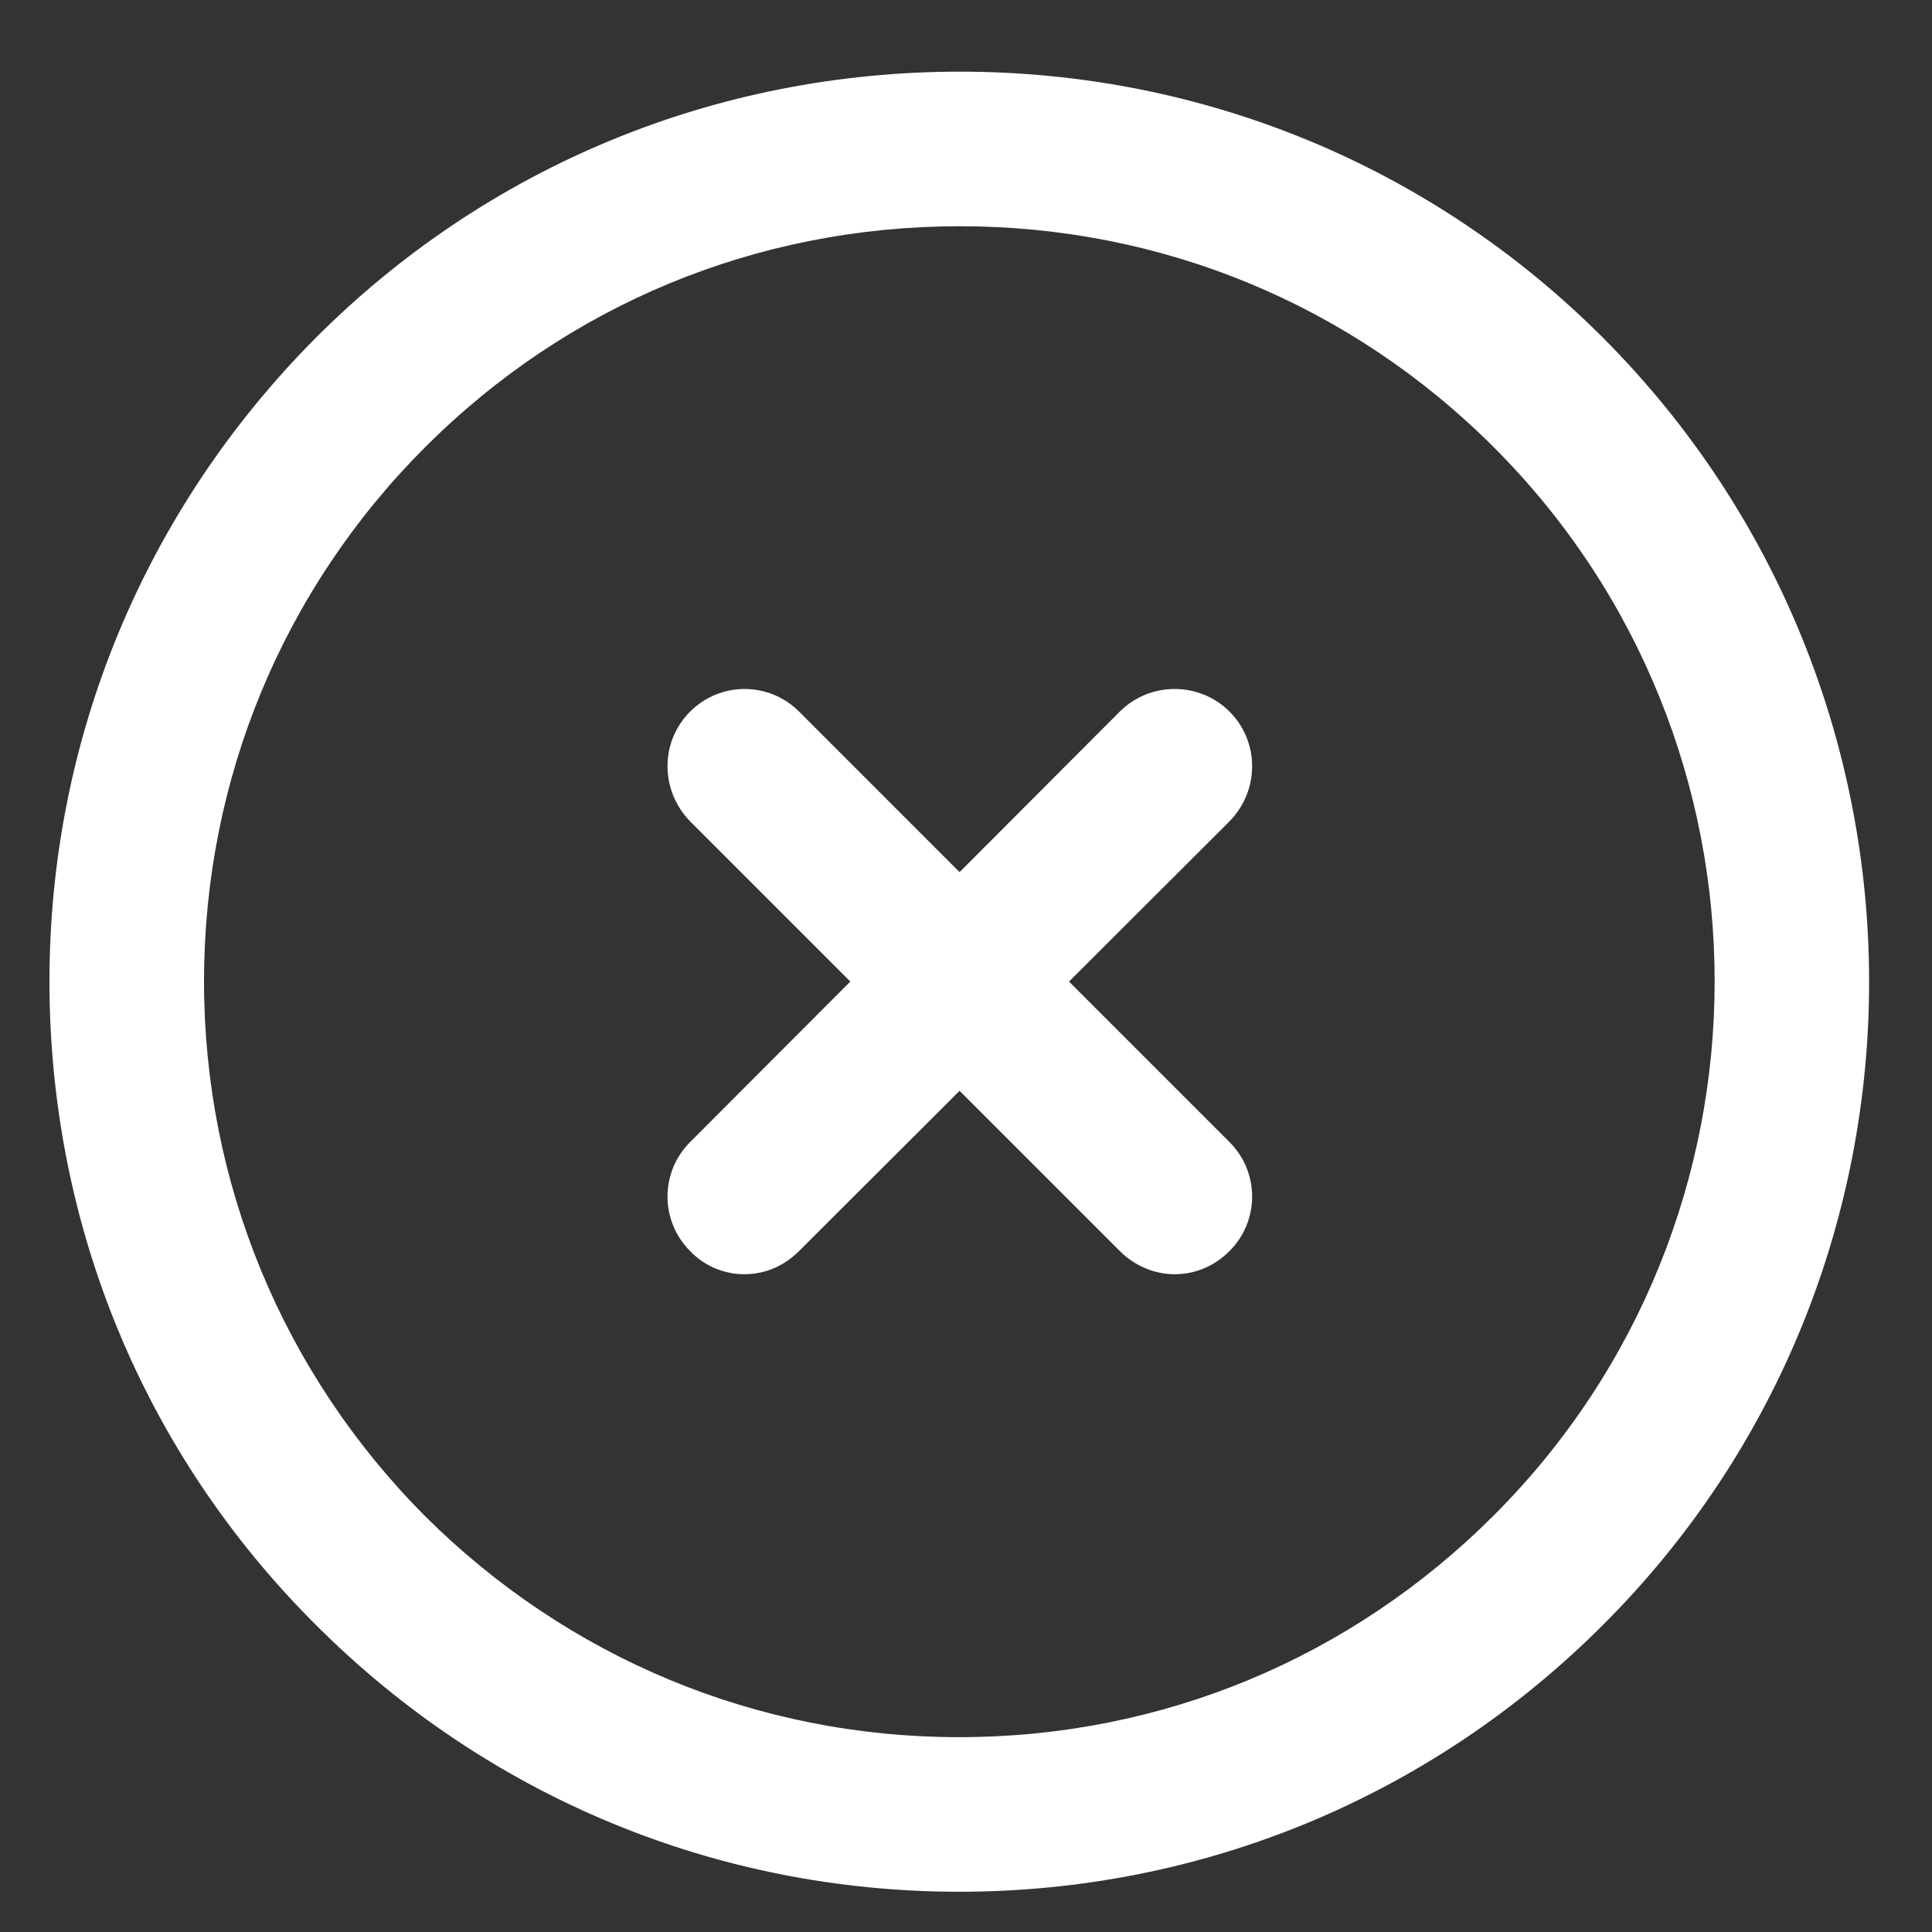
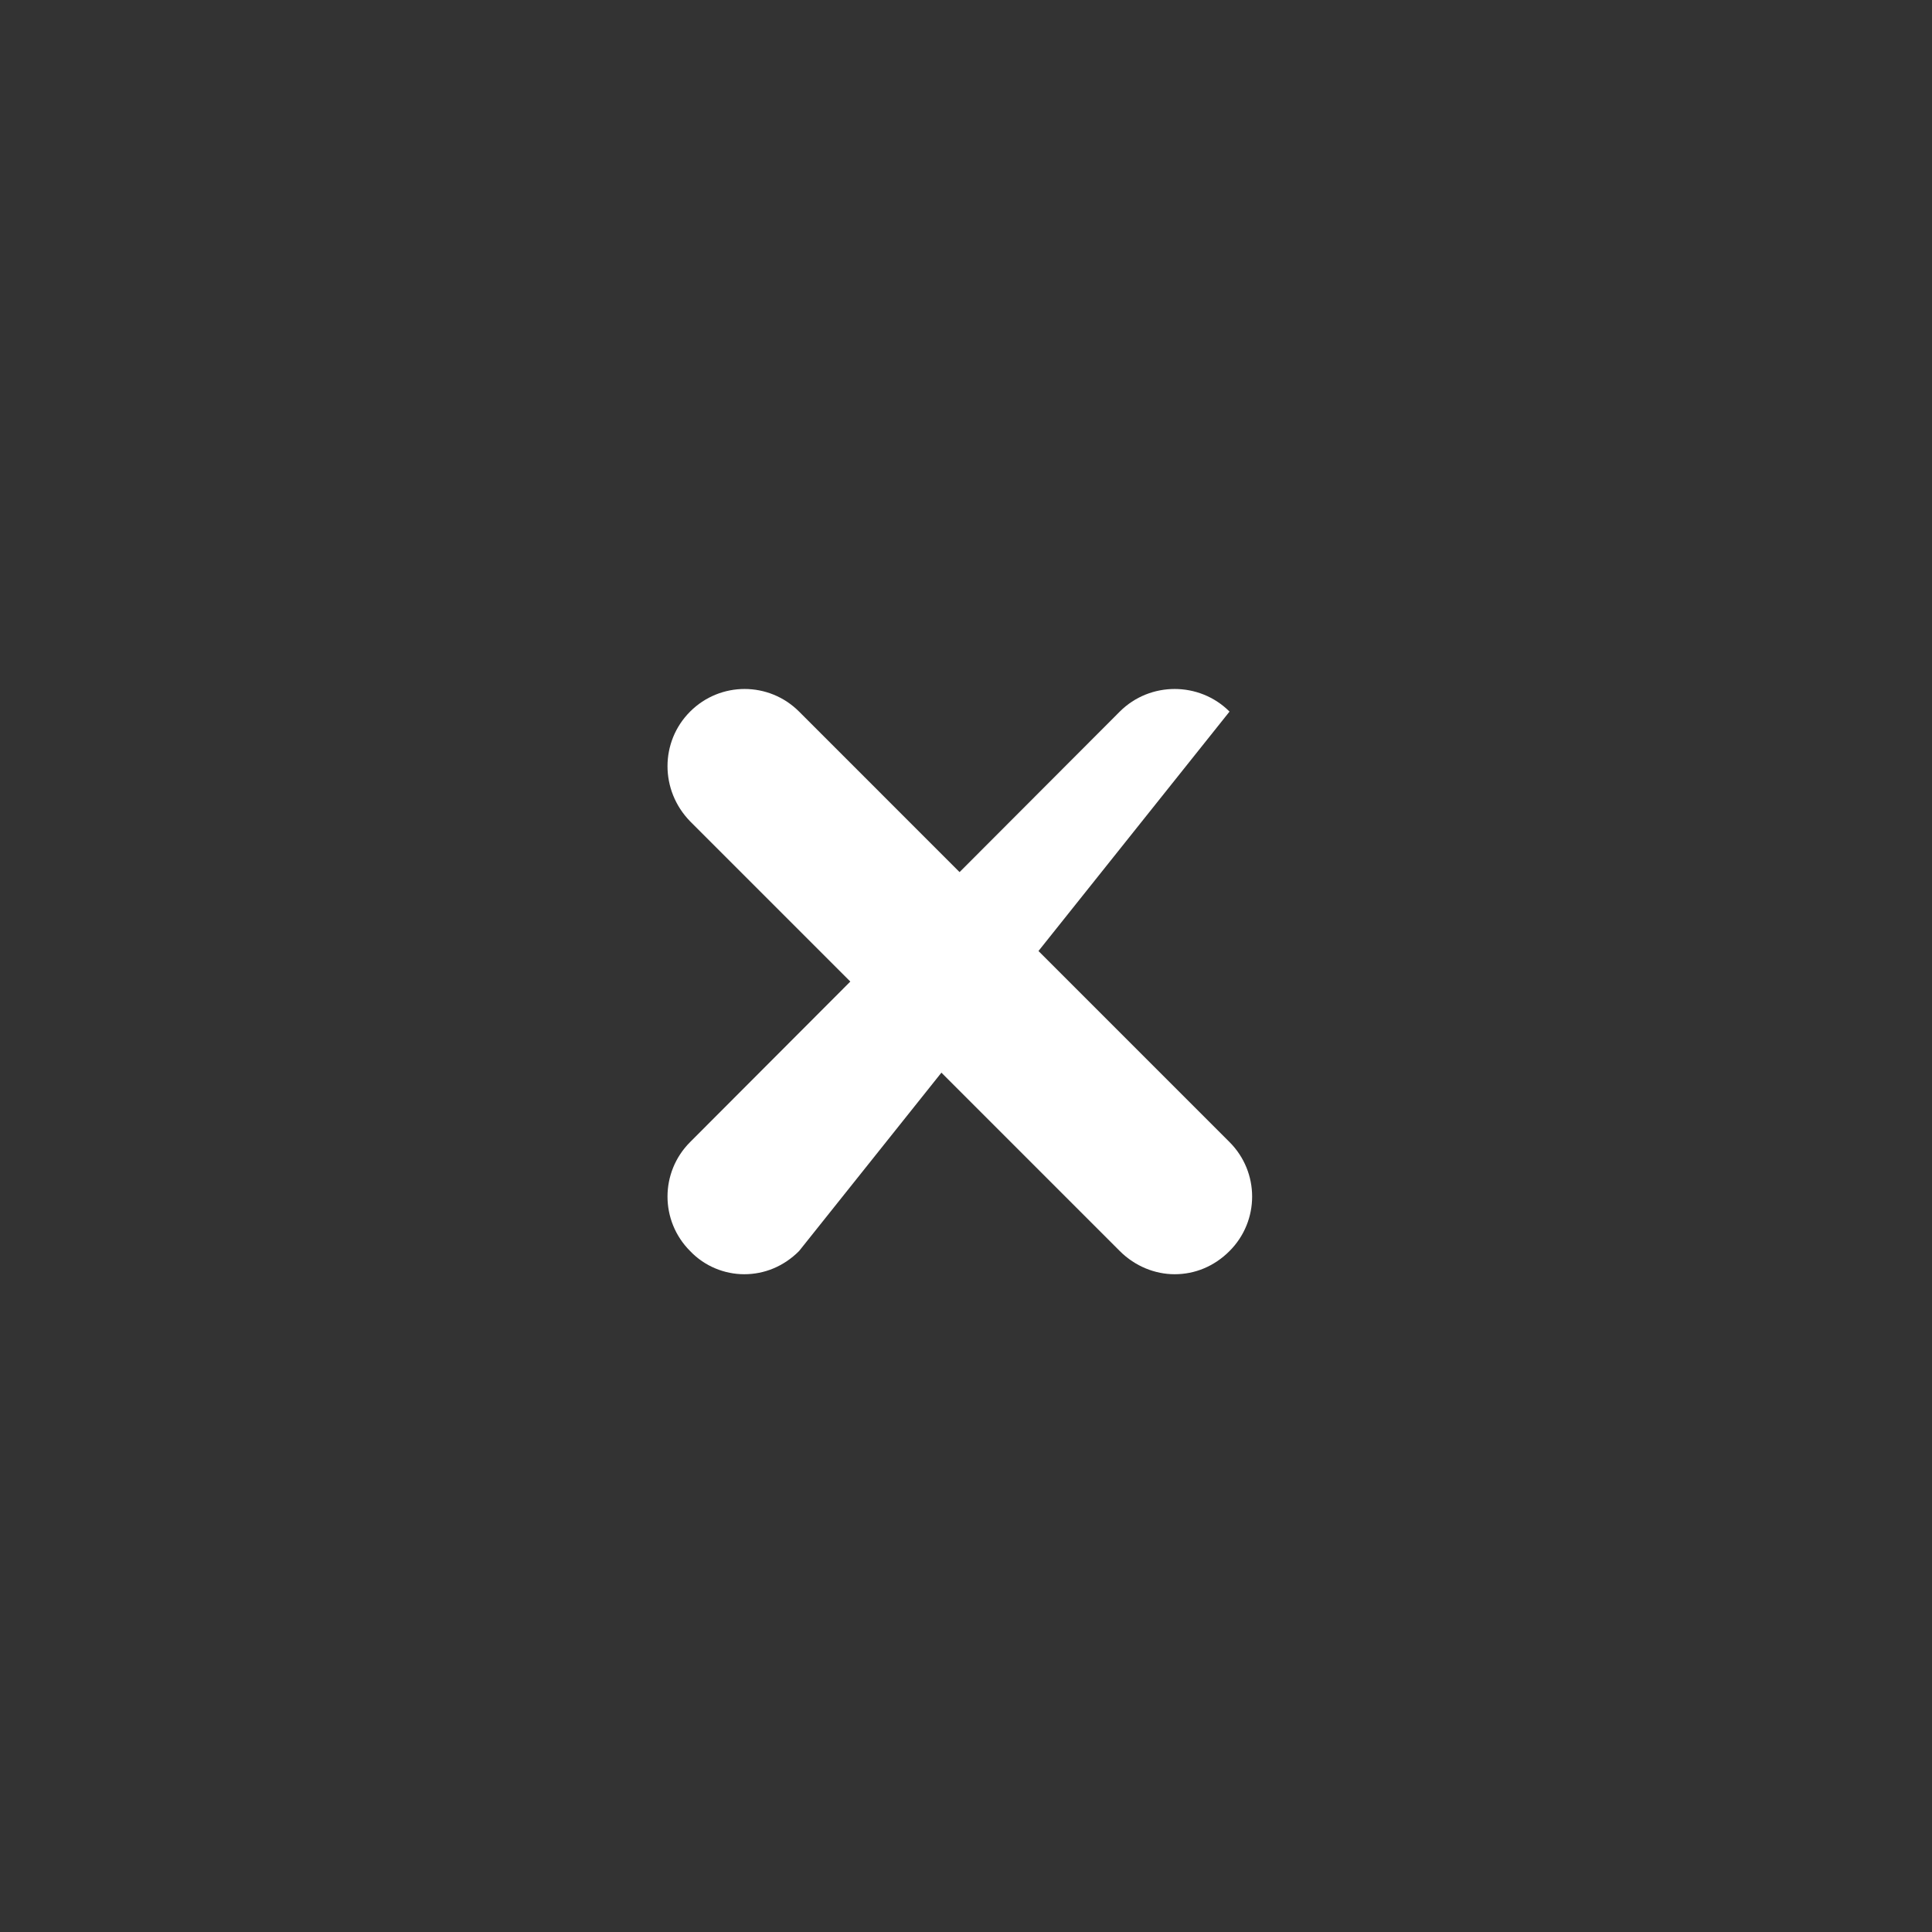
<svg xmlns="http://www.w3.org/2000/svg" width="100%" height="100%" viewBox="0 0 25 25" version="1.1" xml:space="preserve" style="fill-rule:evenodd;clip-rule:evenodd;stroke-linejoin:round;stroke-miterlimit:2;">
  <rect x="0" y="0" width="25" height="25" fill="#333333" stroke="none" />
  <g transform="matrix(1,0,0,1,-2486,-39)">
    <g transform="matrix(1,0,0,0.36,2120,3)">
      <g transform="matrix(1,0,0,2.778,-605,-147.222)">
-         <path d="M980.63,105.48C980.38,105.48 980.12,105.38 979.93,105.18C979.54,104.79 979.54,104.16 979.93,103.77L985.49,98.2C985.88,97.81 986.52,97.81 986.91,98.2C987.3,98.59 987.3,99.22 986.91,99.62L981.34,105.18C981.14,105.38 980.89,105.48 980.63,105.48" style="fill:white;fill-rule:nonzero;" />
+         <path d="M980.63,105.48C980.38,105.48 980.12,105.38 979.93,105.18C979.54,104.79 979.54,104.16 979.93,103.77L985.49,98.2C985.88,97.81 986.52,97.81 986.91,98.2L981.34,105.18C981.14,105.38 980.89,105.48 980.63,105.48" style="fill:white;fill-rule:nonzero;" />
        <path d="M986.2,105.48C985.95,105.48 985.69,105.38 985.49,105.18L979.93,99.62C979.54,99.22 979.54,98.59 979.93,98.2C980.32,97.81 980.95,97.81 981.34,98.2L986.91,103.77C987.3,104.16 987.3,104.79 986.91,105.18C986.71,105.38 986.46,105.48 986.2,105.48" style="fill:white;fill-rule:nonzero;" />
-         <path d="M983.41,113.47C980.27,113.47 977.31,112.24 975.09,110.02C972.86,107.8 971.64,104.84 971.64,101.69C971.64,98.55 972.87,95.59 975.09,93.36C977.31,91.14 980.27,89.92 983.42,89.92C986.56,89.92 989.52,91.14 991.74,93.36C996.33,97.96 996.34,105.43 991.74,110.02C989.52,112.24 986.56,113.47 983.41,113.47M983.42,91.92C980.8,91.92 978.35,92.93 976.5,94.78C974.66,96.62 973.64,99.08 973.64,101.69C973.64,104.3 974.66,106.76 976.5,108.61C978.35,110.45 980.8,111.47 983.41,111.47C986.03,111.47 988.48,110.45 990.33,108.6C994.14,104.79 994.14,98.59 990.33,94.78C988.48,92.93 986.03,91.92 983.42,91.92" style="fill:white;" />
      </g>
    </g>
  </g>
</svg>